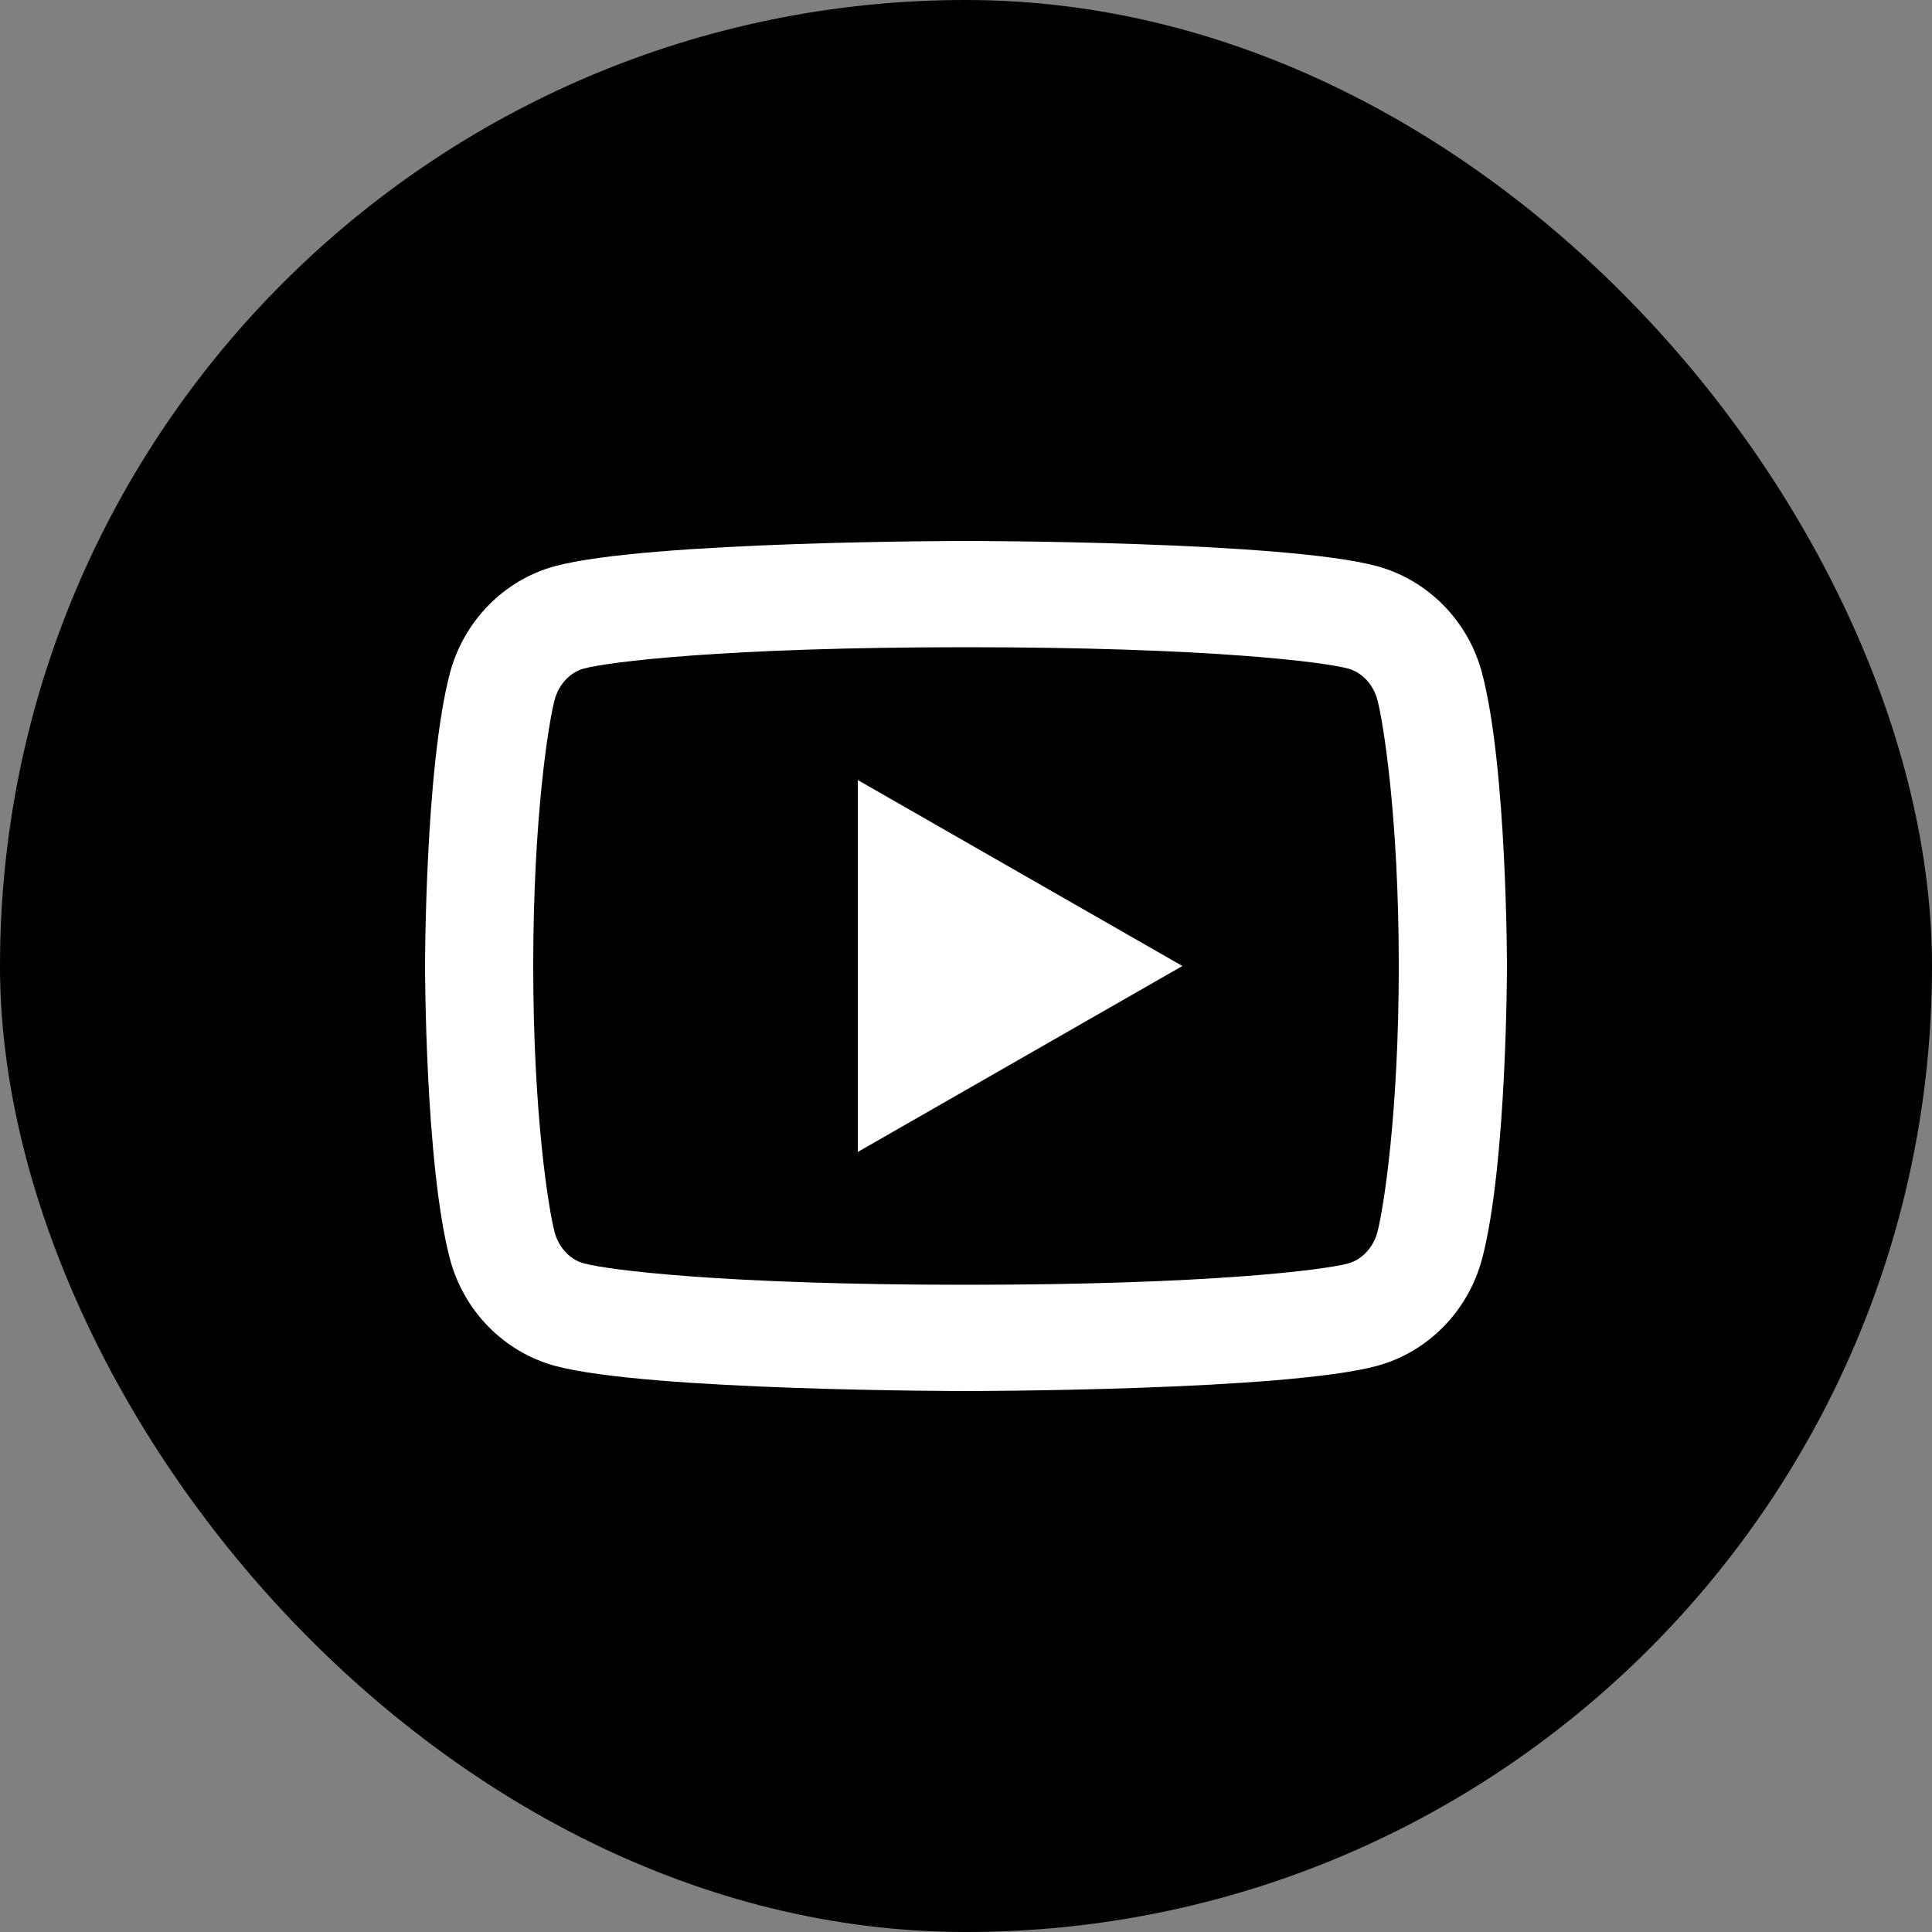
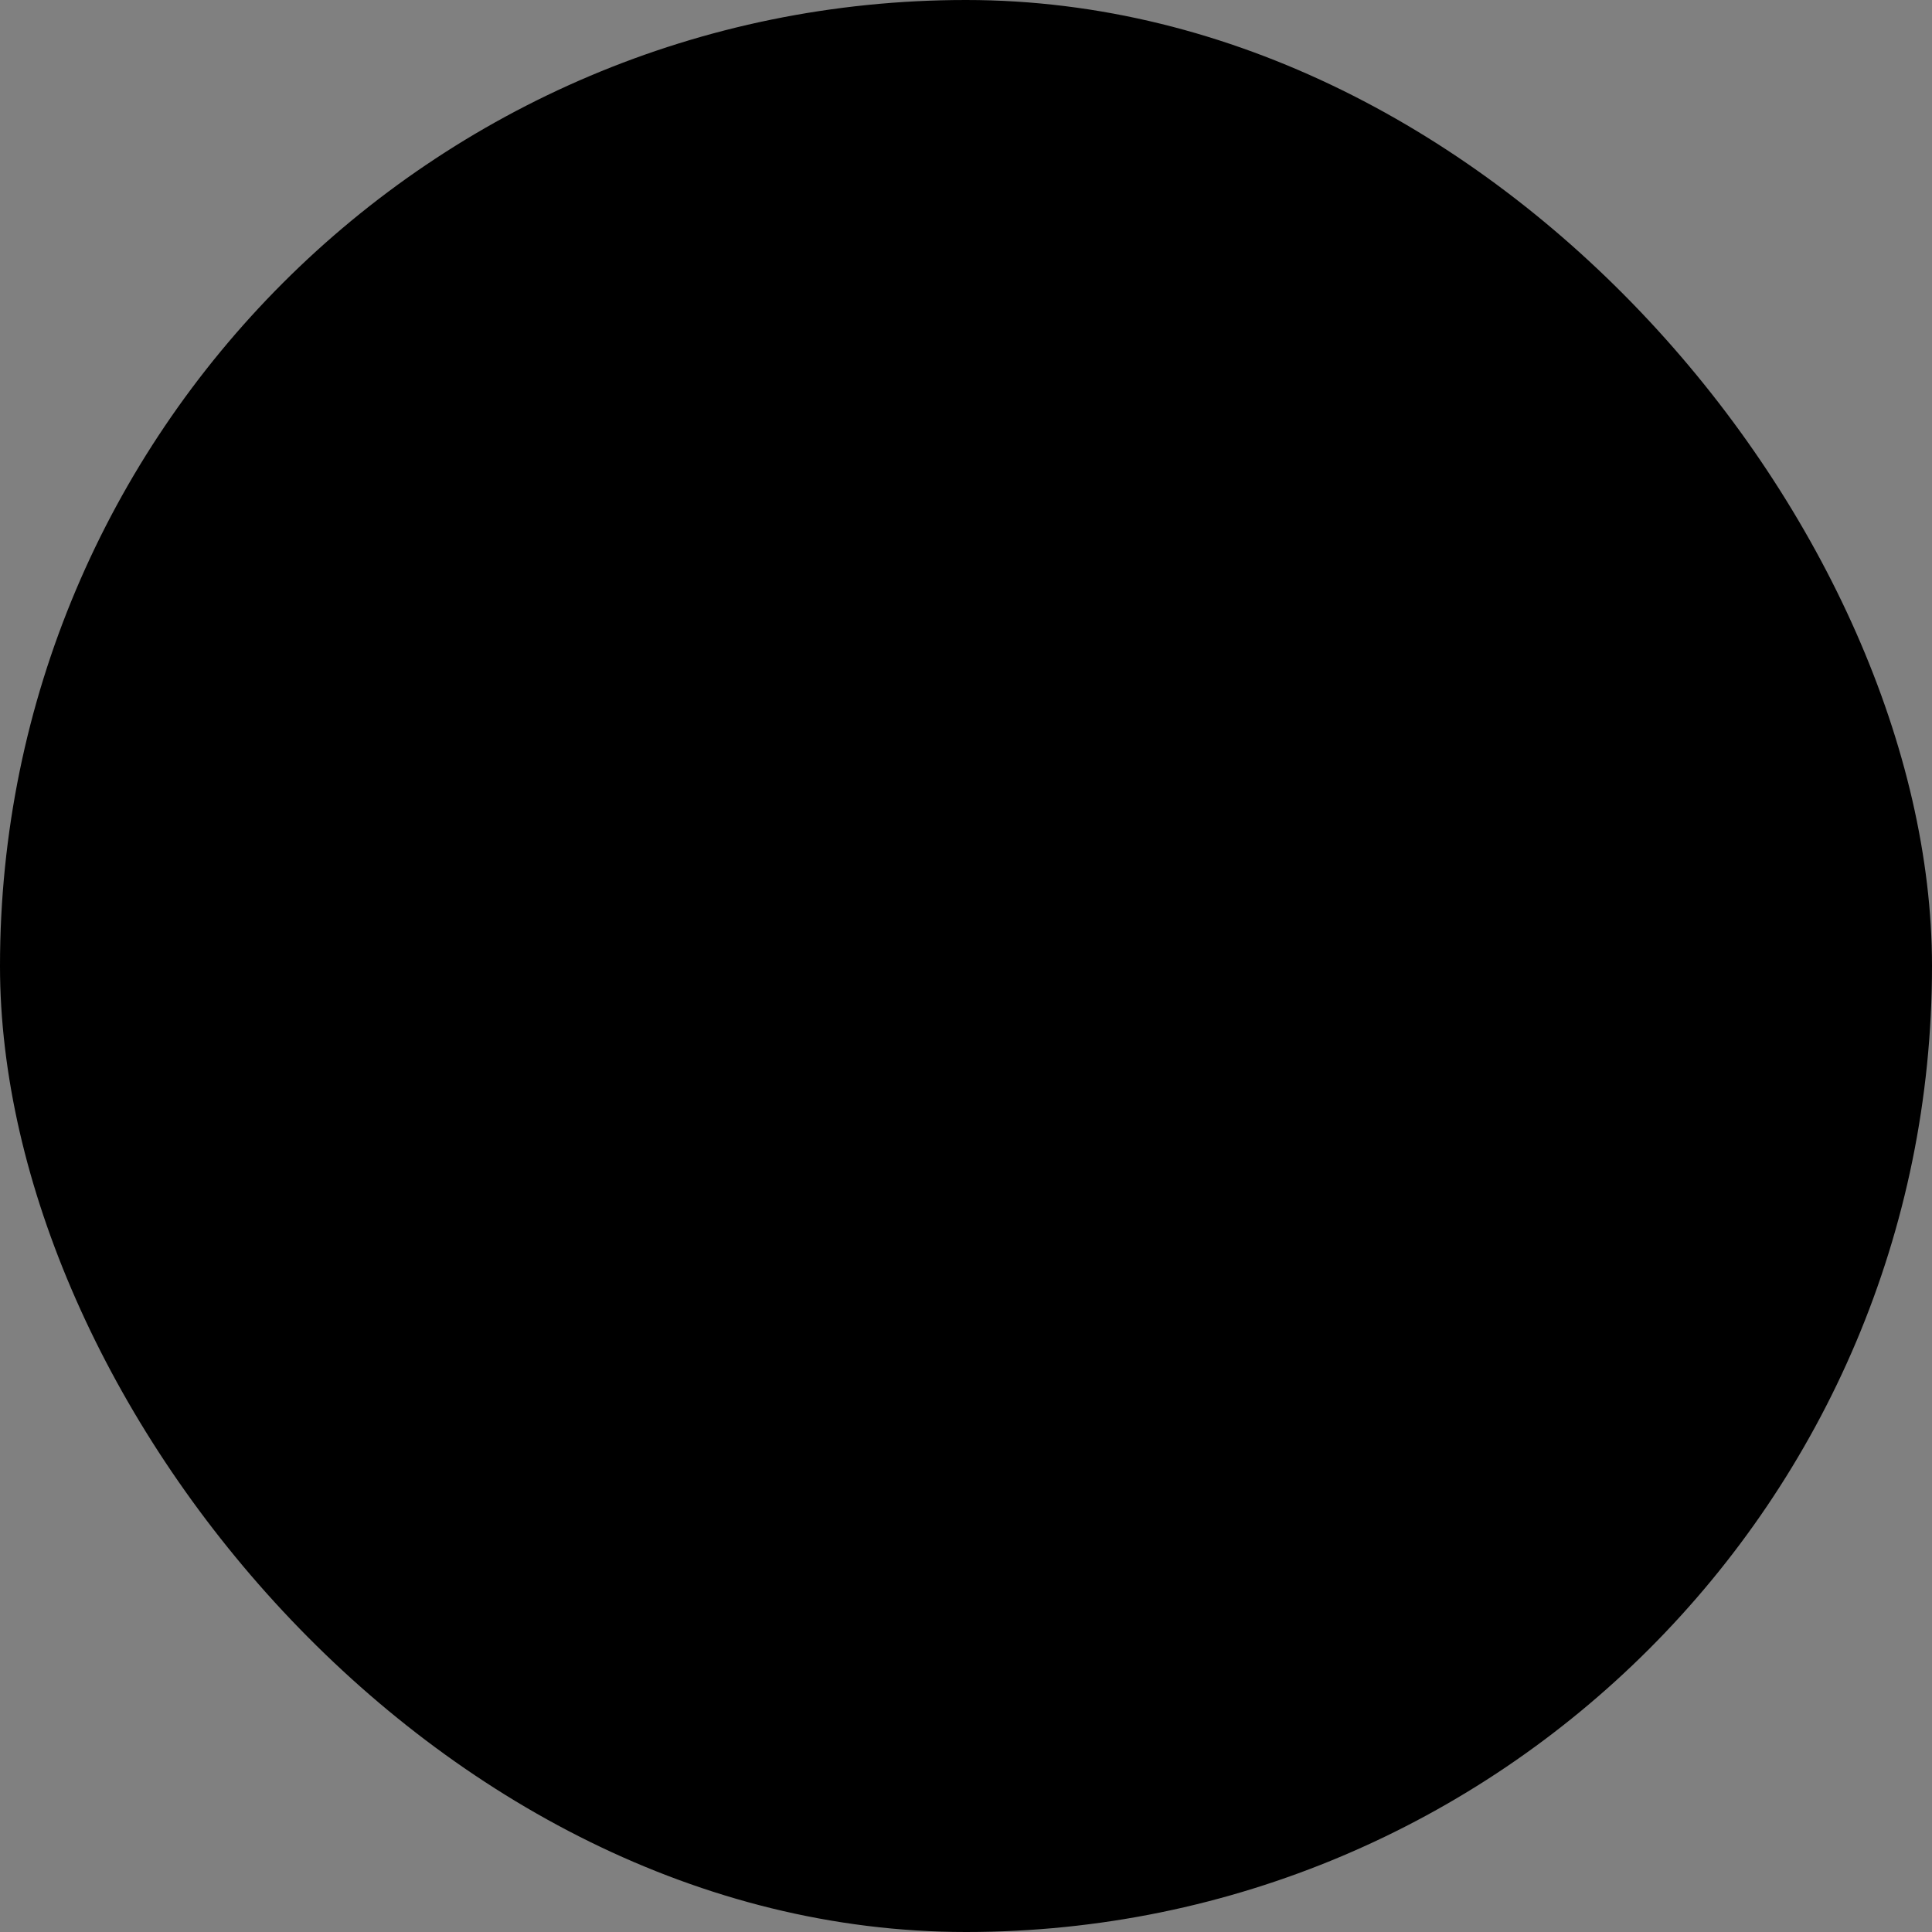
<svg xmlns="http://www.w3.org/2000/svg" width="50" height="50" viewBox="0 0 50 50" fill="none">
  <rect x="0" y="0" width="50" height="50" fill="#808080" stroke="none" />
  <rect width="50" height="50" rx="25" fill="black" />
-   <path d="M35.648 18.118C35.542 17.708 35.24 17.399 34.894 17.304C34.282 17.135 31.3 16.75 25 16.75C18.7 16.75 15.721 17.135 15.103 17.304C14.762 17.398 14.459 17.707 14.352 18.118C14.199 18.701 13.8 21.145 13.8 25C13.8 28.855 14.199 31.297 14.352 31.883C14.458 32.292 14.76 32.601 15.105 32.694C15.721 32.865 18.7 33.25 25 33.25C31.3 33.25 34.281 32.865 34.897 32.696C35.238 32.602 35.541 32.293 35.648 31.882C35.801 31.299 36.2 28.85 36.2 25C36.2 21.15 35.801 18.703 35.648 18.118ZM38.36 17.435C39 19.885 39 25 39 25C39 25 39 30.115 38.36 32.565C38.005 33.92 36.964 34.985 35.647 35.346C33.254 36 25 36 25 36C25 36 16.75 36 14.353 35.346C13.03 34.98 11.991 33.916 11.64 32.565C11 30.115 11 25 11 25C11 25 11 19.885 11.64 17.435C11.995 16.08 13.036 15.015 14.353 14.655C16.75 14 25 14 25 14C25 14 33.254 14 35.647 14.655C36.97 15.02 38.009 16.084 38.36 17.435ZM22.2 29.812V20.188L30.6 25L22.2 29.812Z" fill="white" />
</svg>